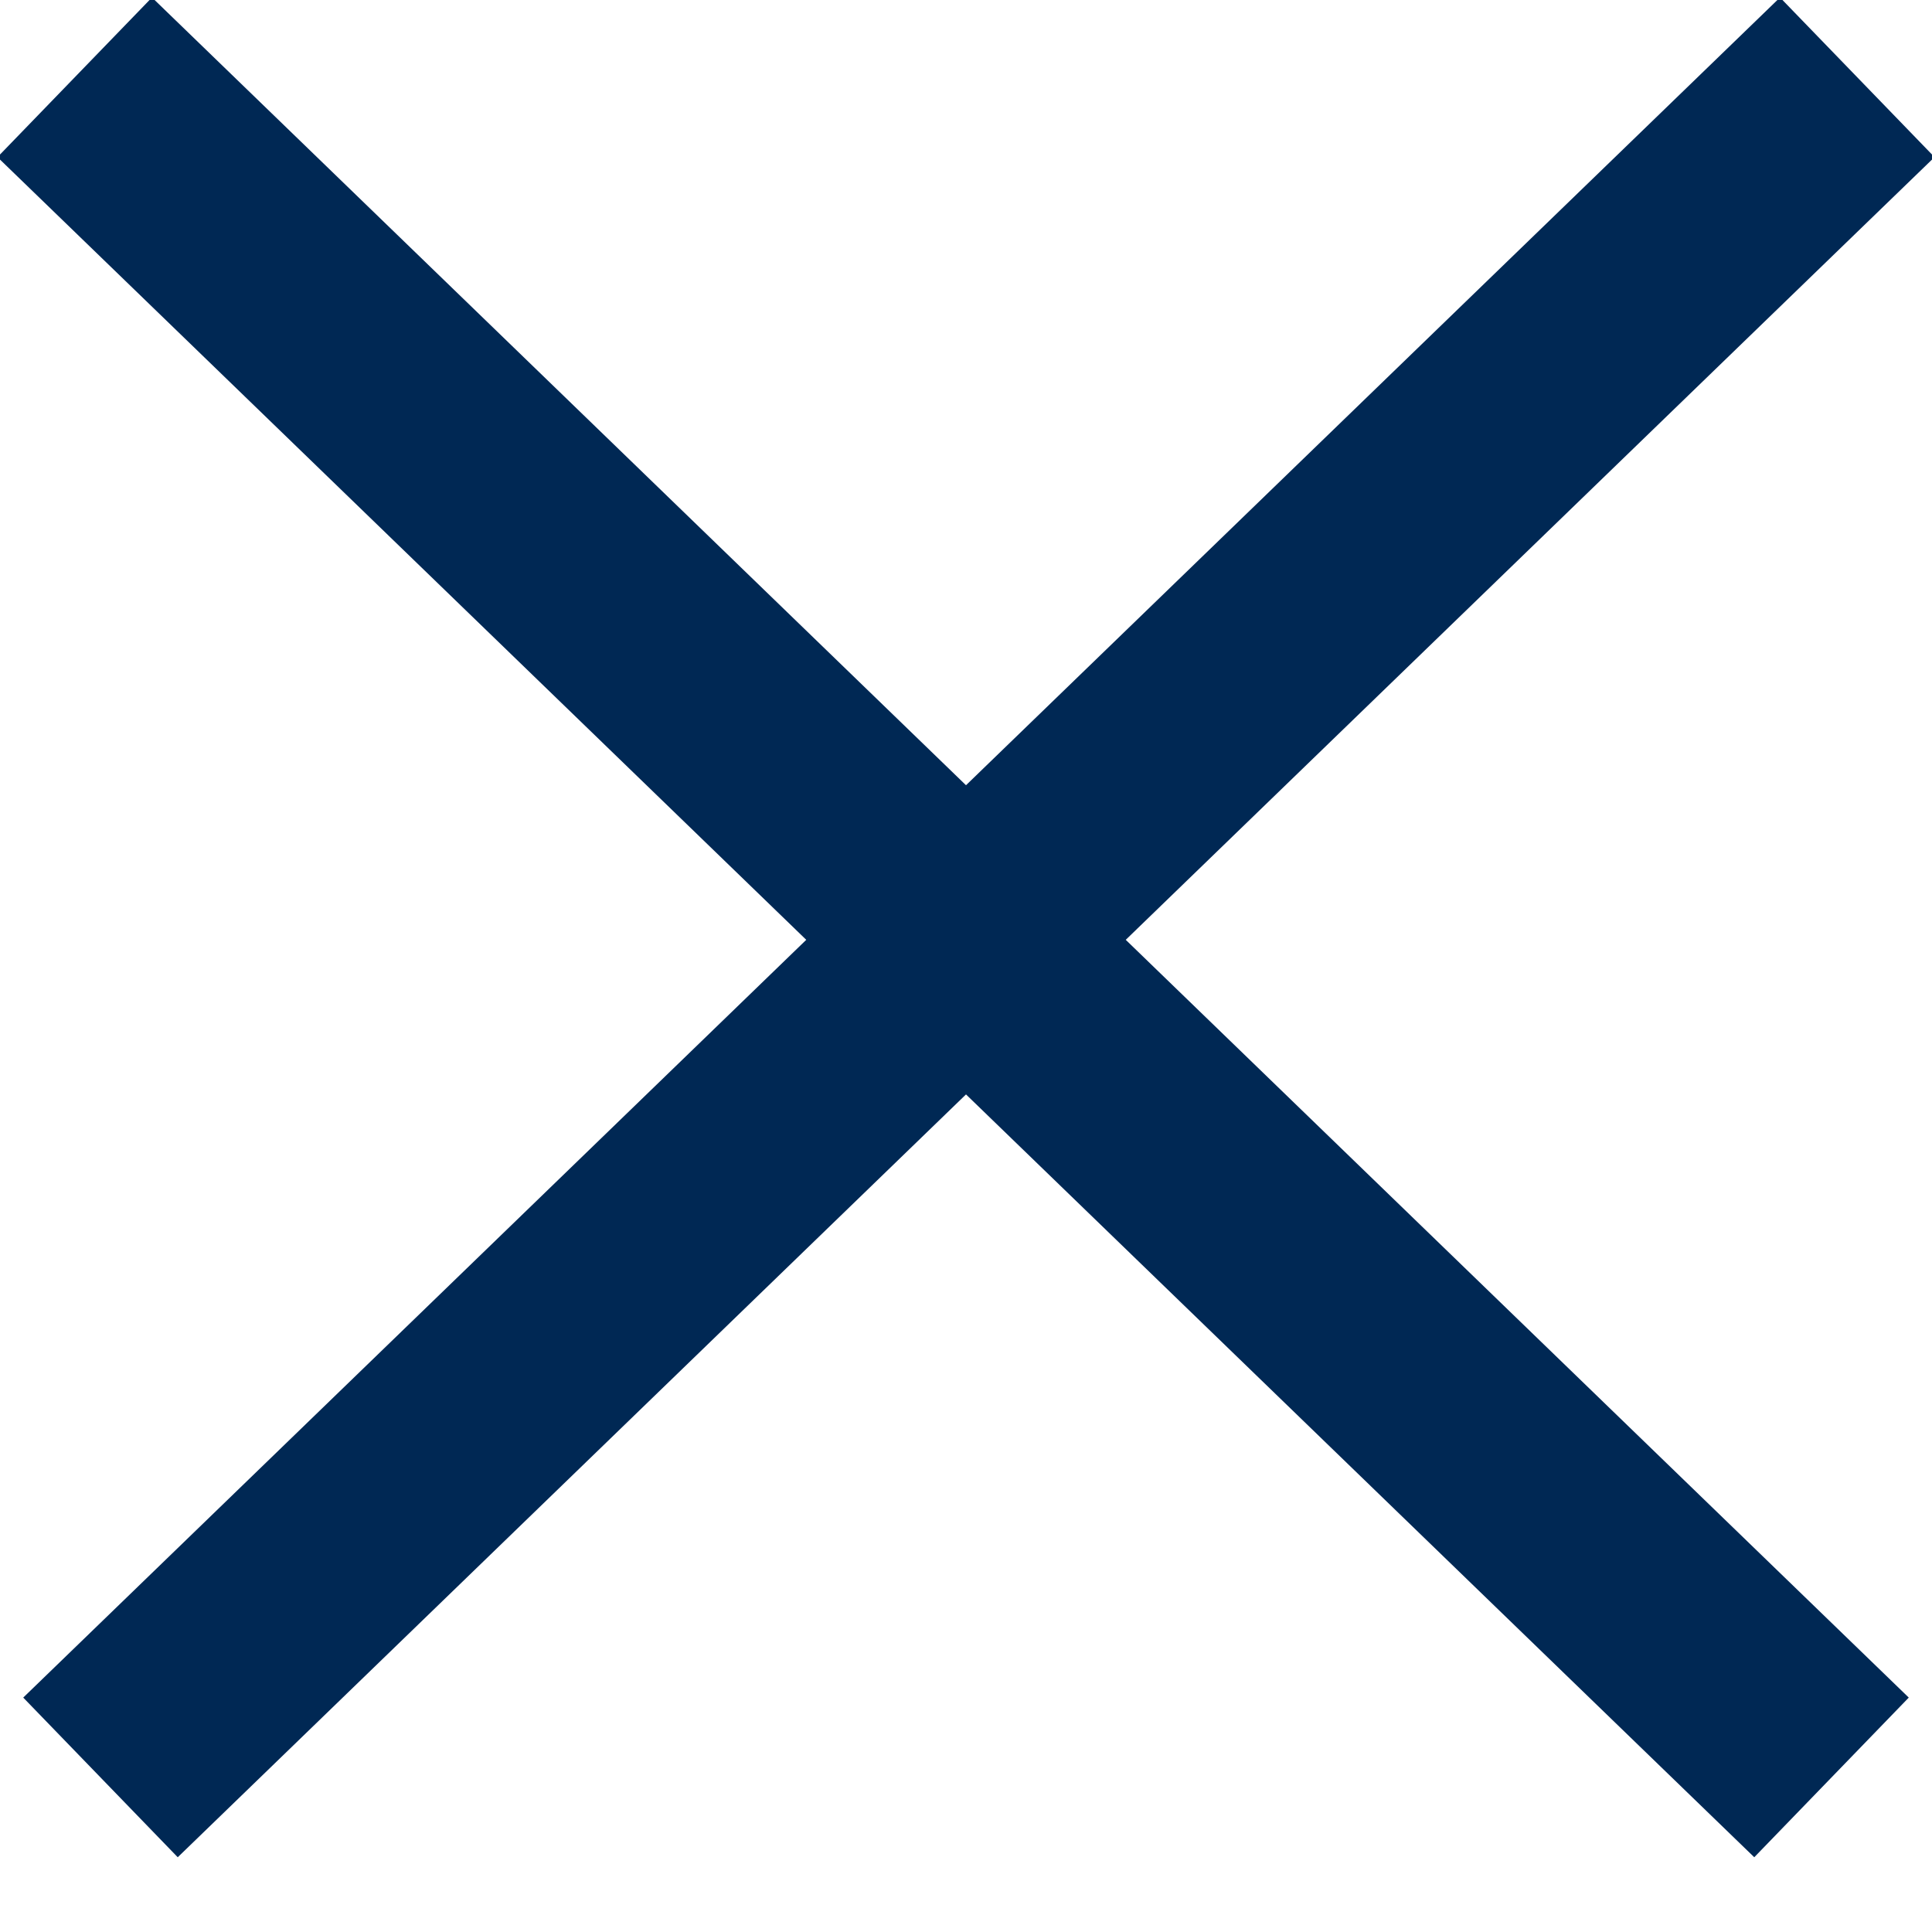
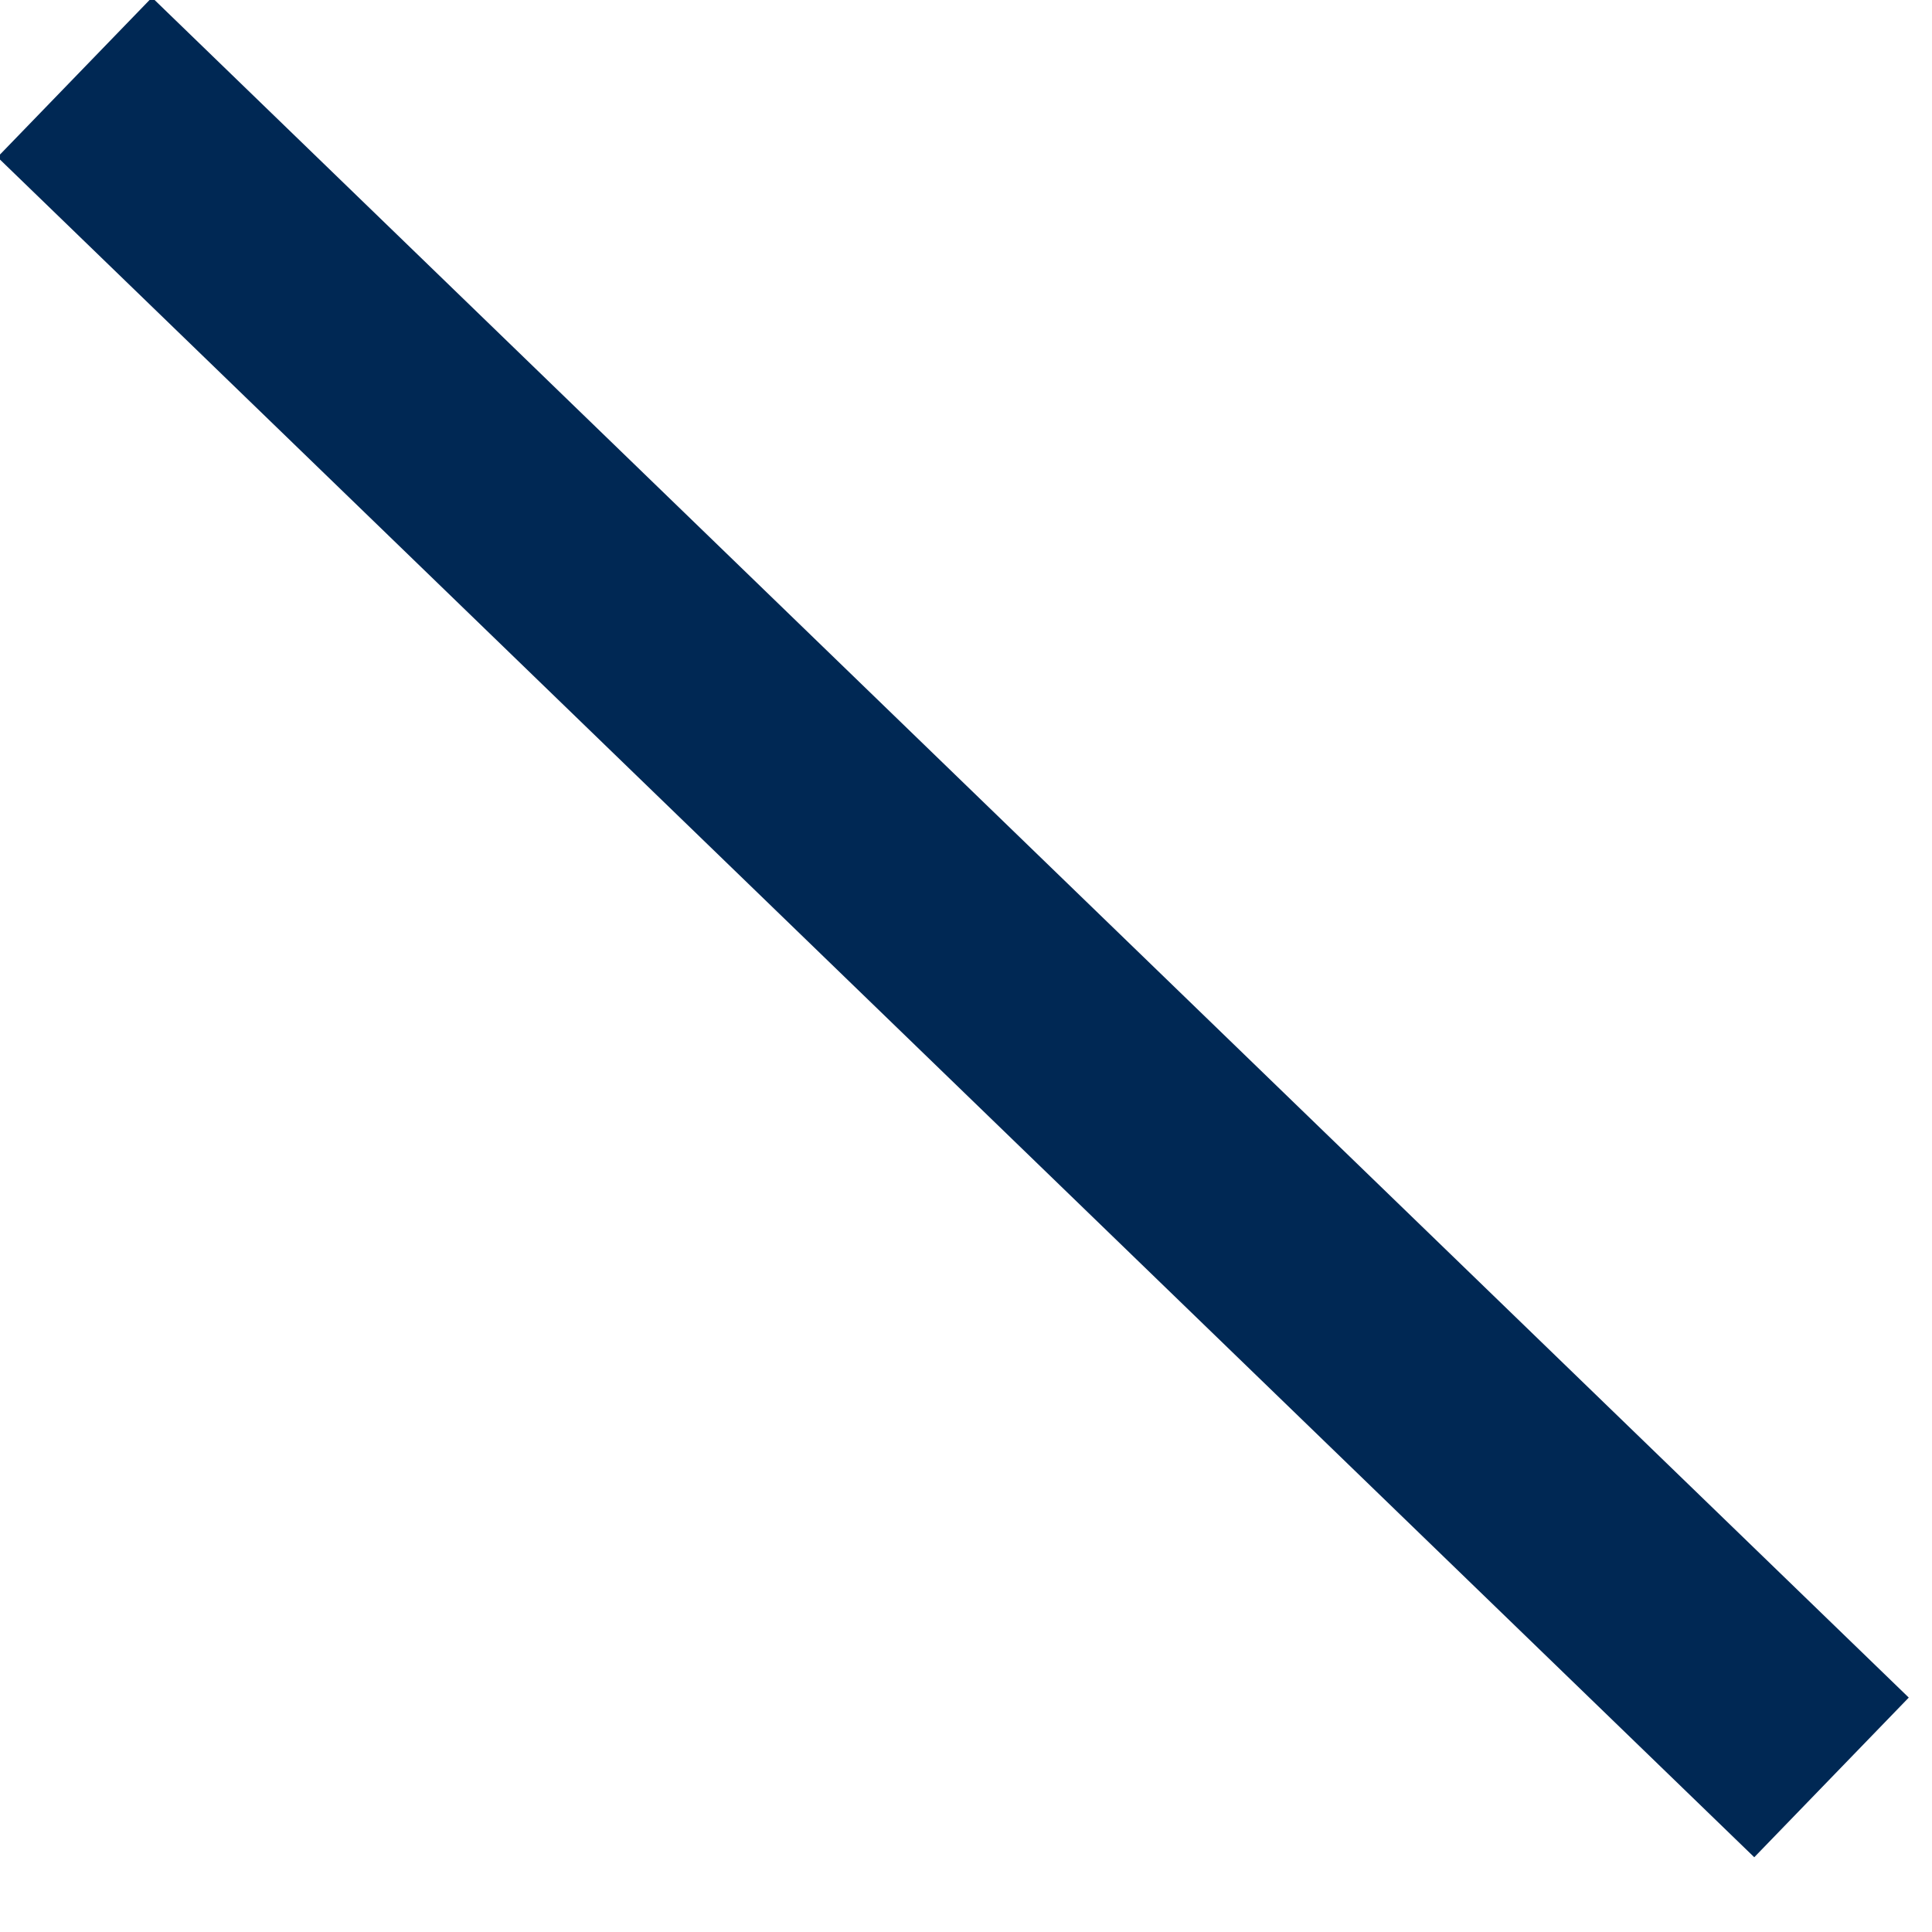
<svg xmlns="http://www.w3.org/2000/svg" version="1.1" id="Layer_1" x="0px" y="0px" viewBox="0 0 15 15" width="15px" height="15px" style="enable-background:new 0 0 15 15;" xml:space="preserve">
  <style type="text/css">
	.st0{fill:none;stroke:#002854;stroke-width:1.725;stroke-linecap:square;}
</style>
  <g id="MOBILE">
    <g id="M04_popup" transform="translate(-336, -19)">
      <g id="Group-4" transform="translate(338, 20)">
        <line id="Line" class="st0" x1="-0.8" y1="0.2" x2="11.6" y2="12.2" />
-         <line id="Line_1_" class="st0" x1="11.8" y1="0.2" x2="-0.6" y2="12.2" />
      </g>
    </g>
  </g>
</svg>